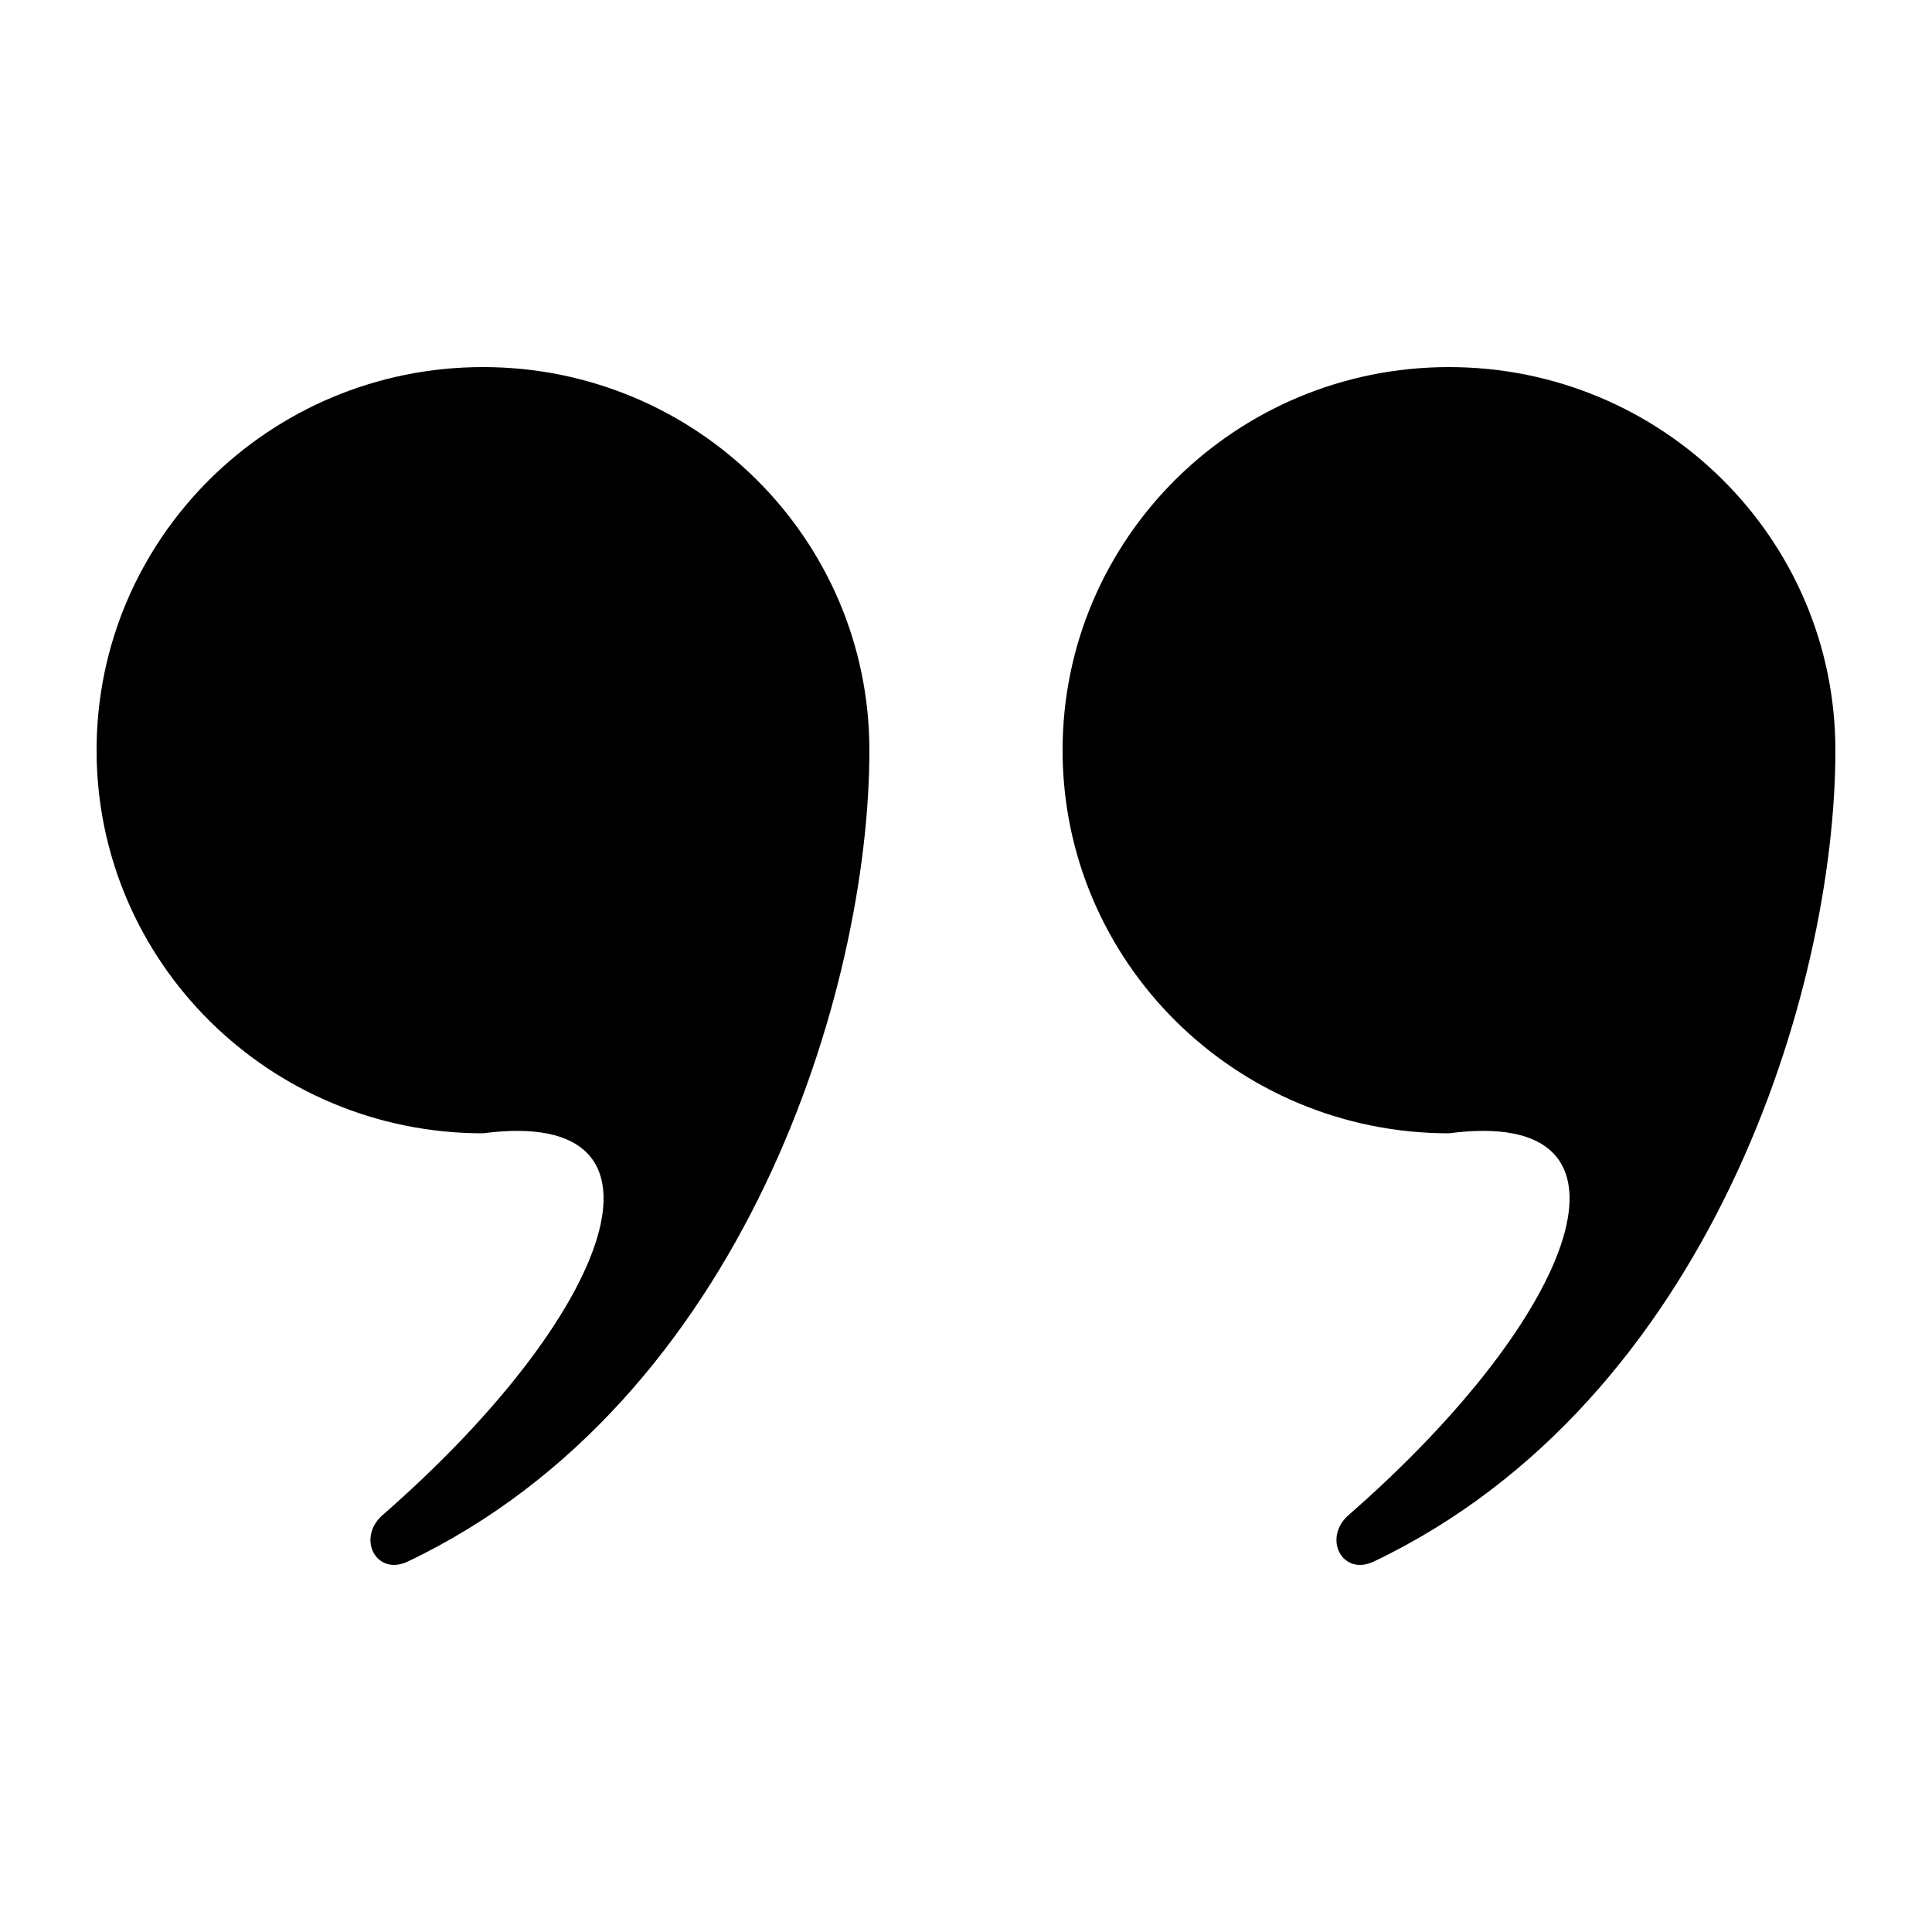
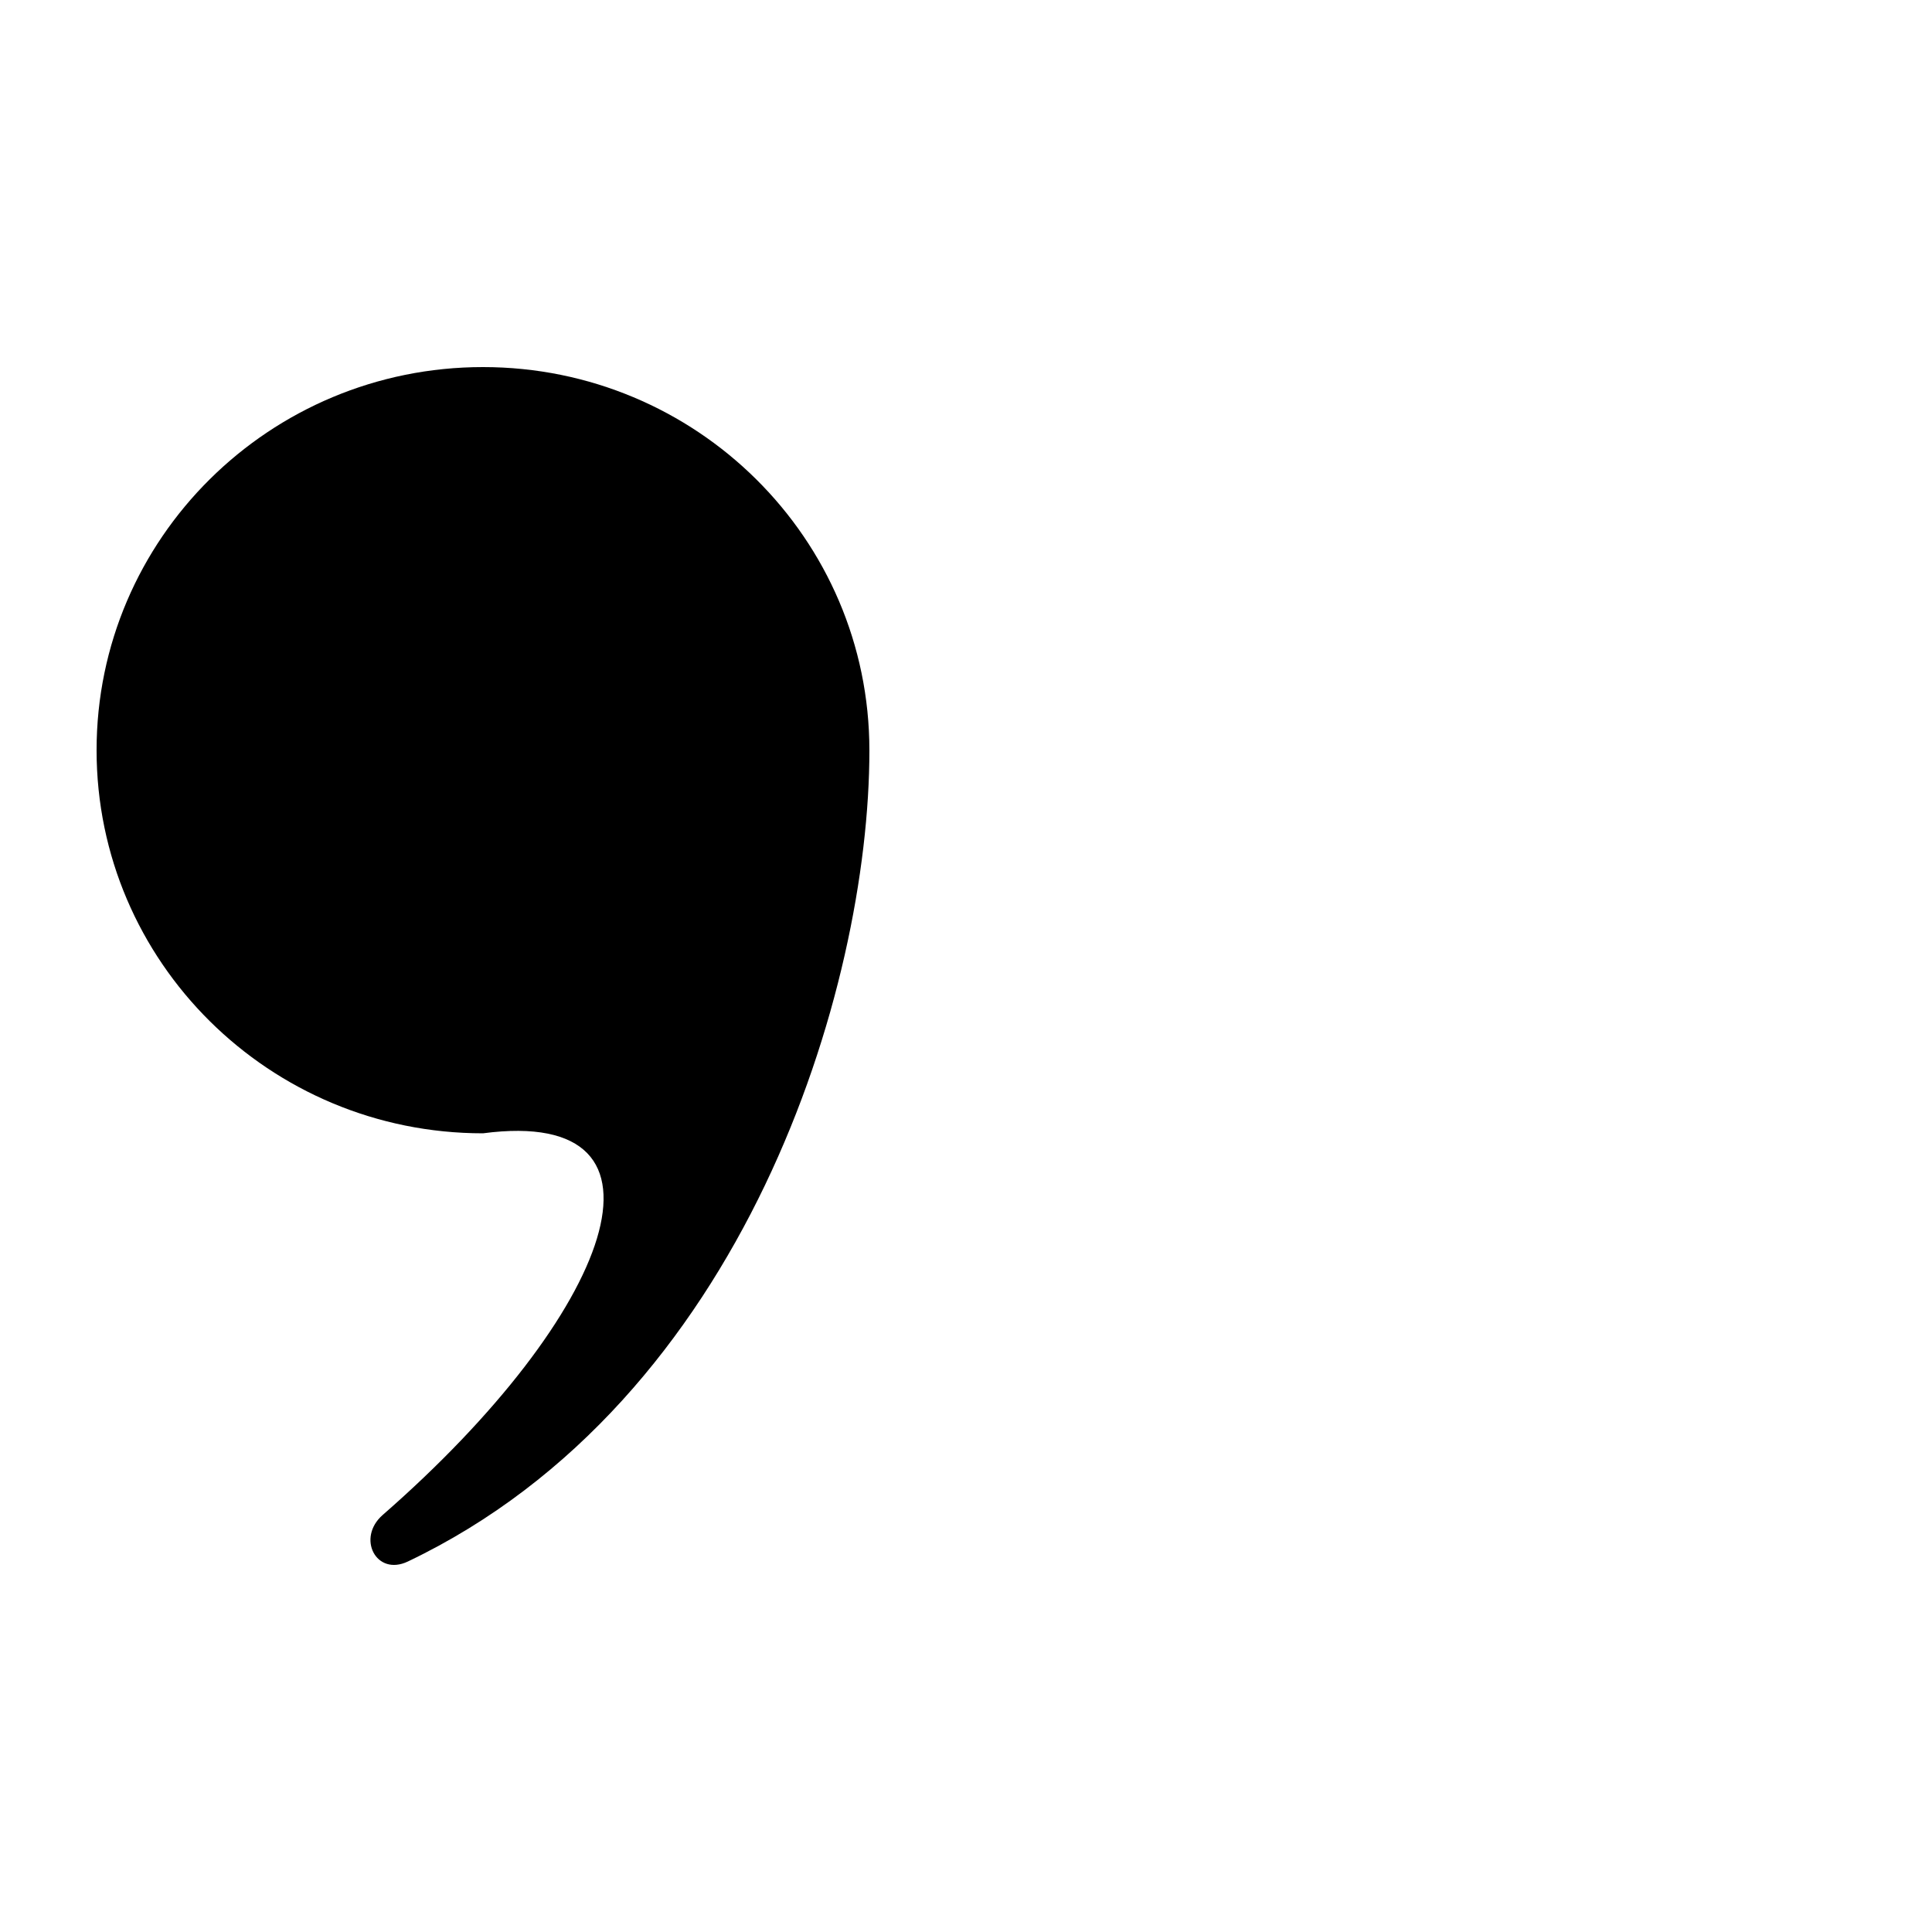
<svg xmlns="http://www.w3.org/2000/svg" width="100pt" height="100pt" version="1.1" viewBox="0 0 100 100">
  <g>
-     <path d="m95 38.832c0 12.359-6.449 33.672-23.891 41.992-1.641 0.781-2.664-1.219-1.301-2.41 11.91-10.398 15.93-21.172 5.191-19.754-11.047 0-20-8.875-20-19.828s8.953-19.832 20-19.832 20 8.879 20 19.832z" />
    <path d="m45 38.832c0 12.359-6.449 33.672-23.891 41.992-1.641 0.781-2.664-1.219-1.301-2.41 11.91-10.398 15.93-21.172 5.191-19.754-11.047 0-20-8.875-20-19.828s8.953-19.832 20-19.832 20 8.879 20 19.832z" />
  </g>
</svg>